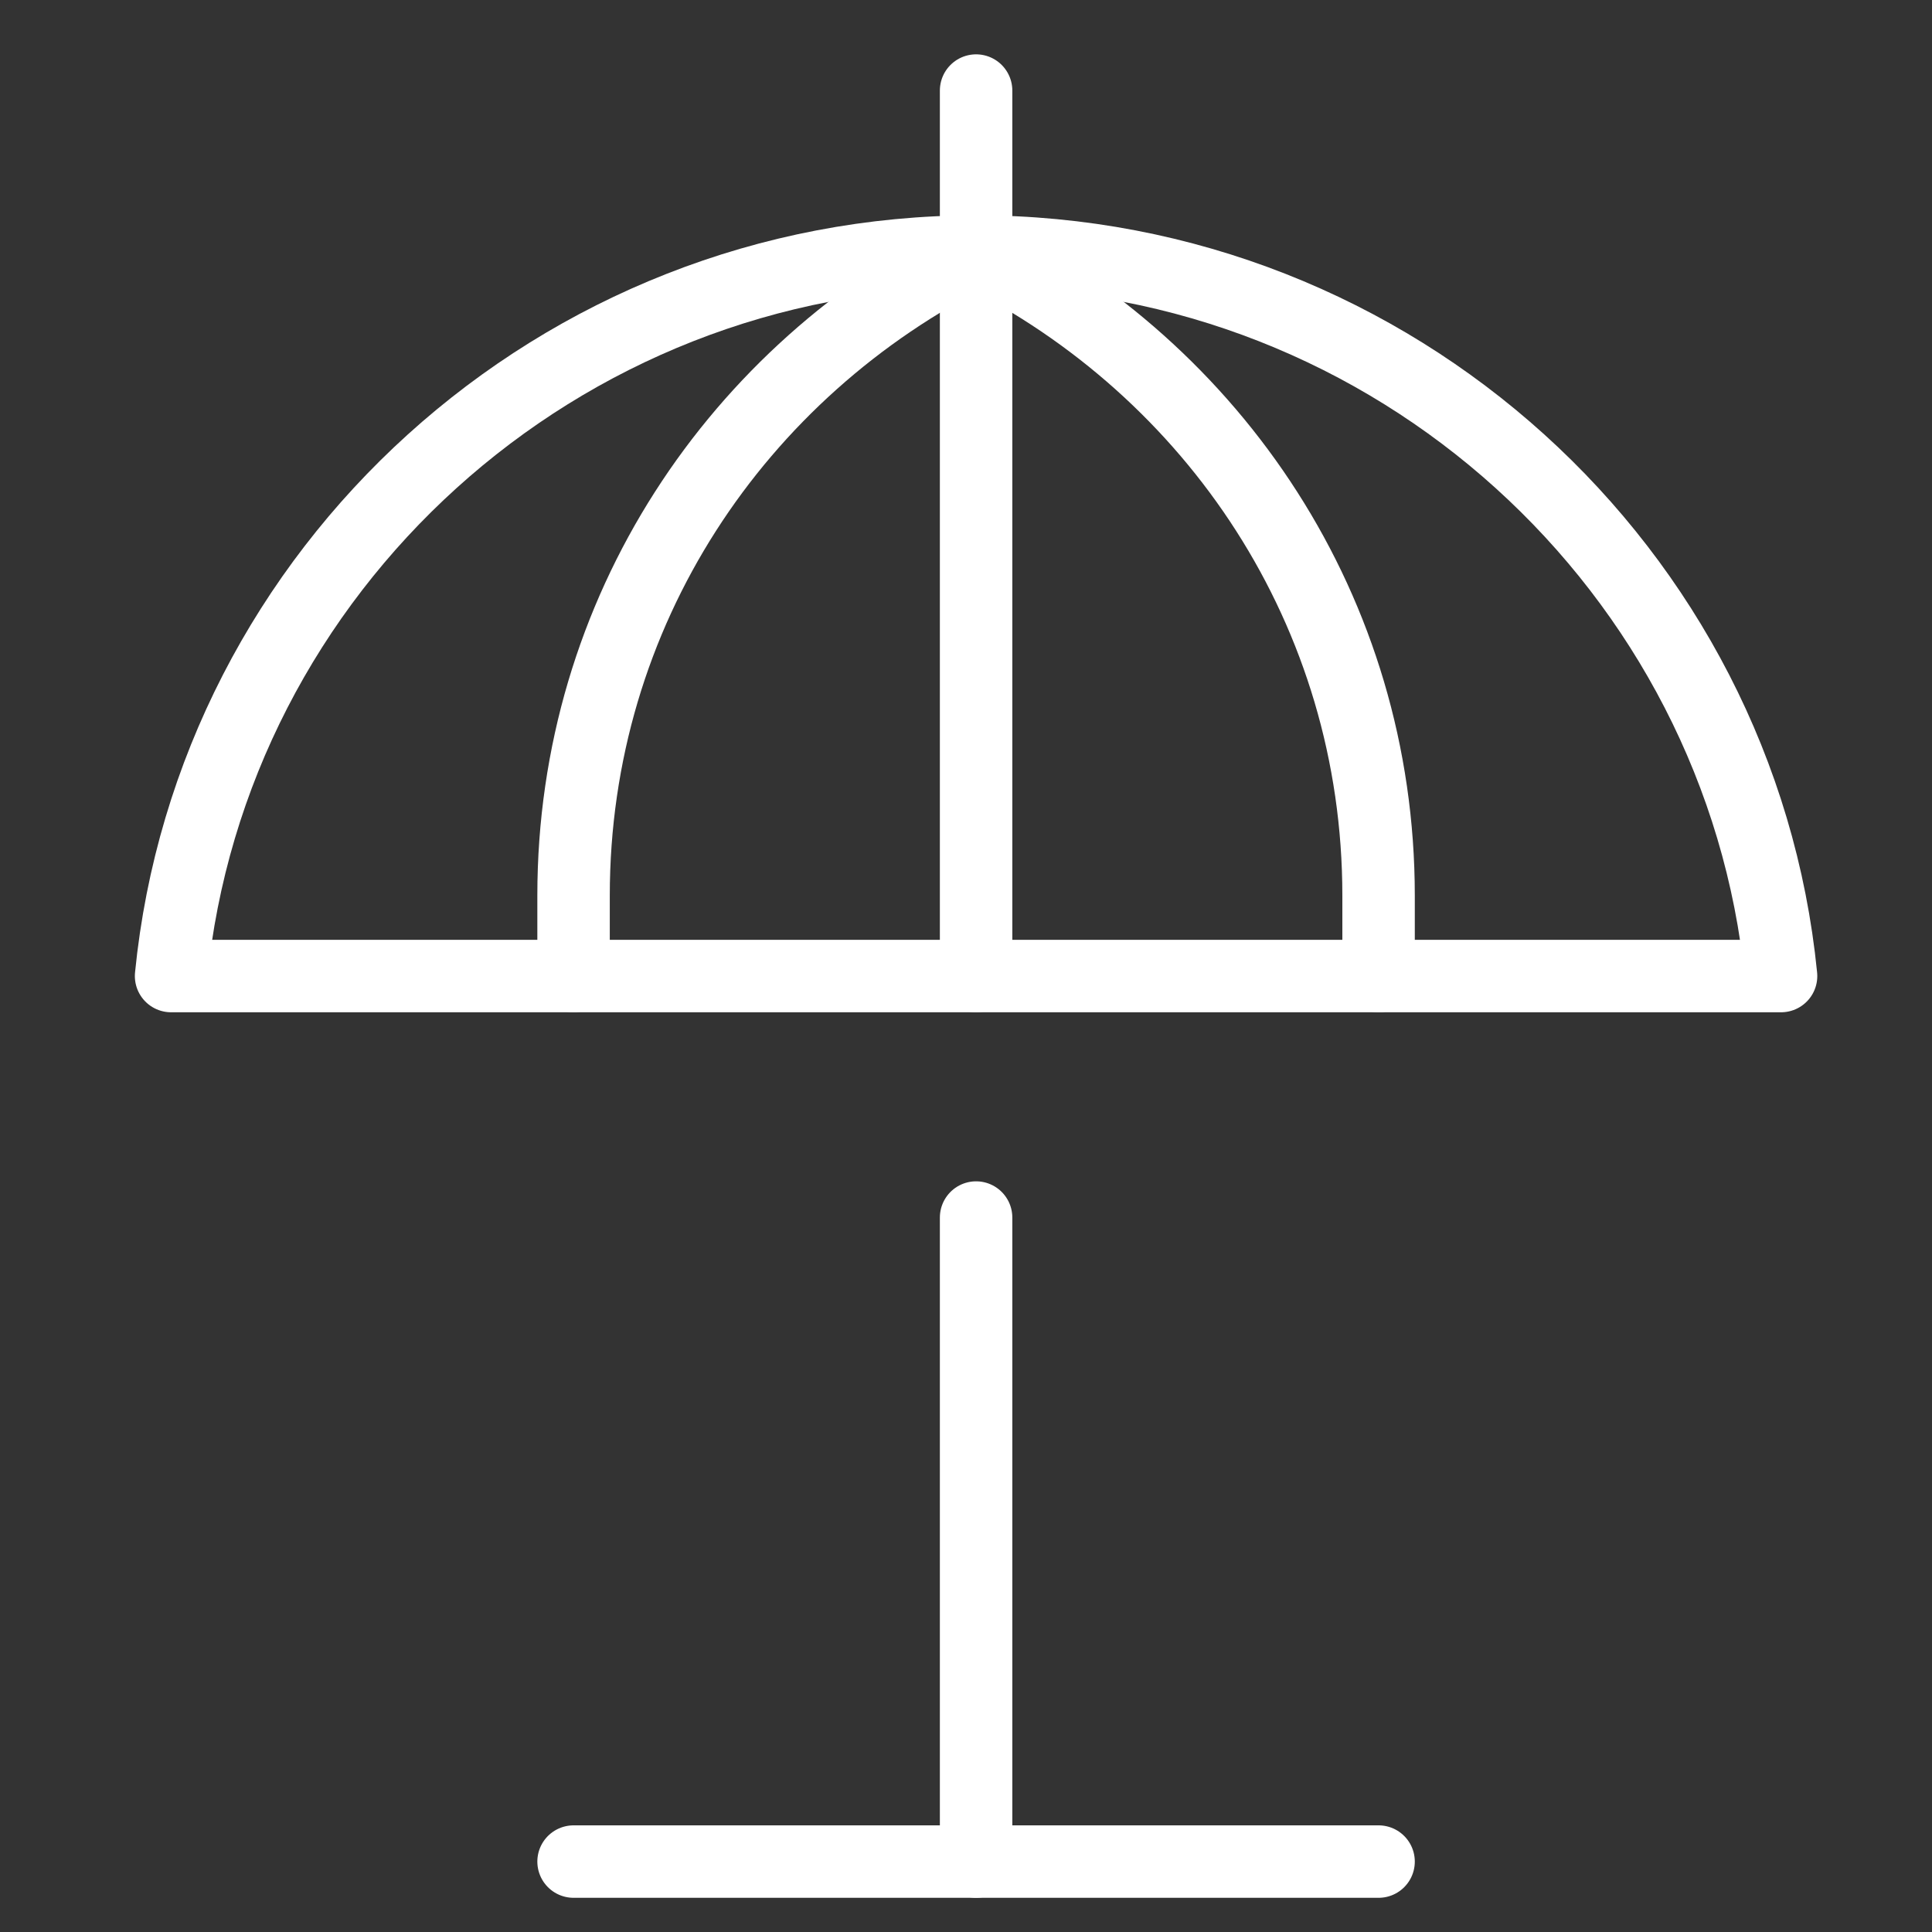
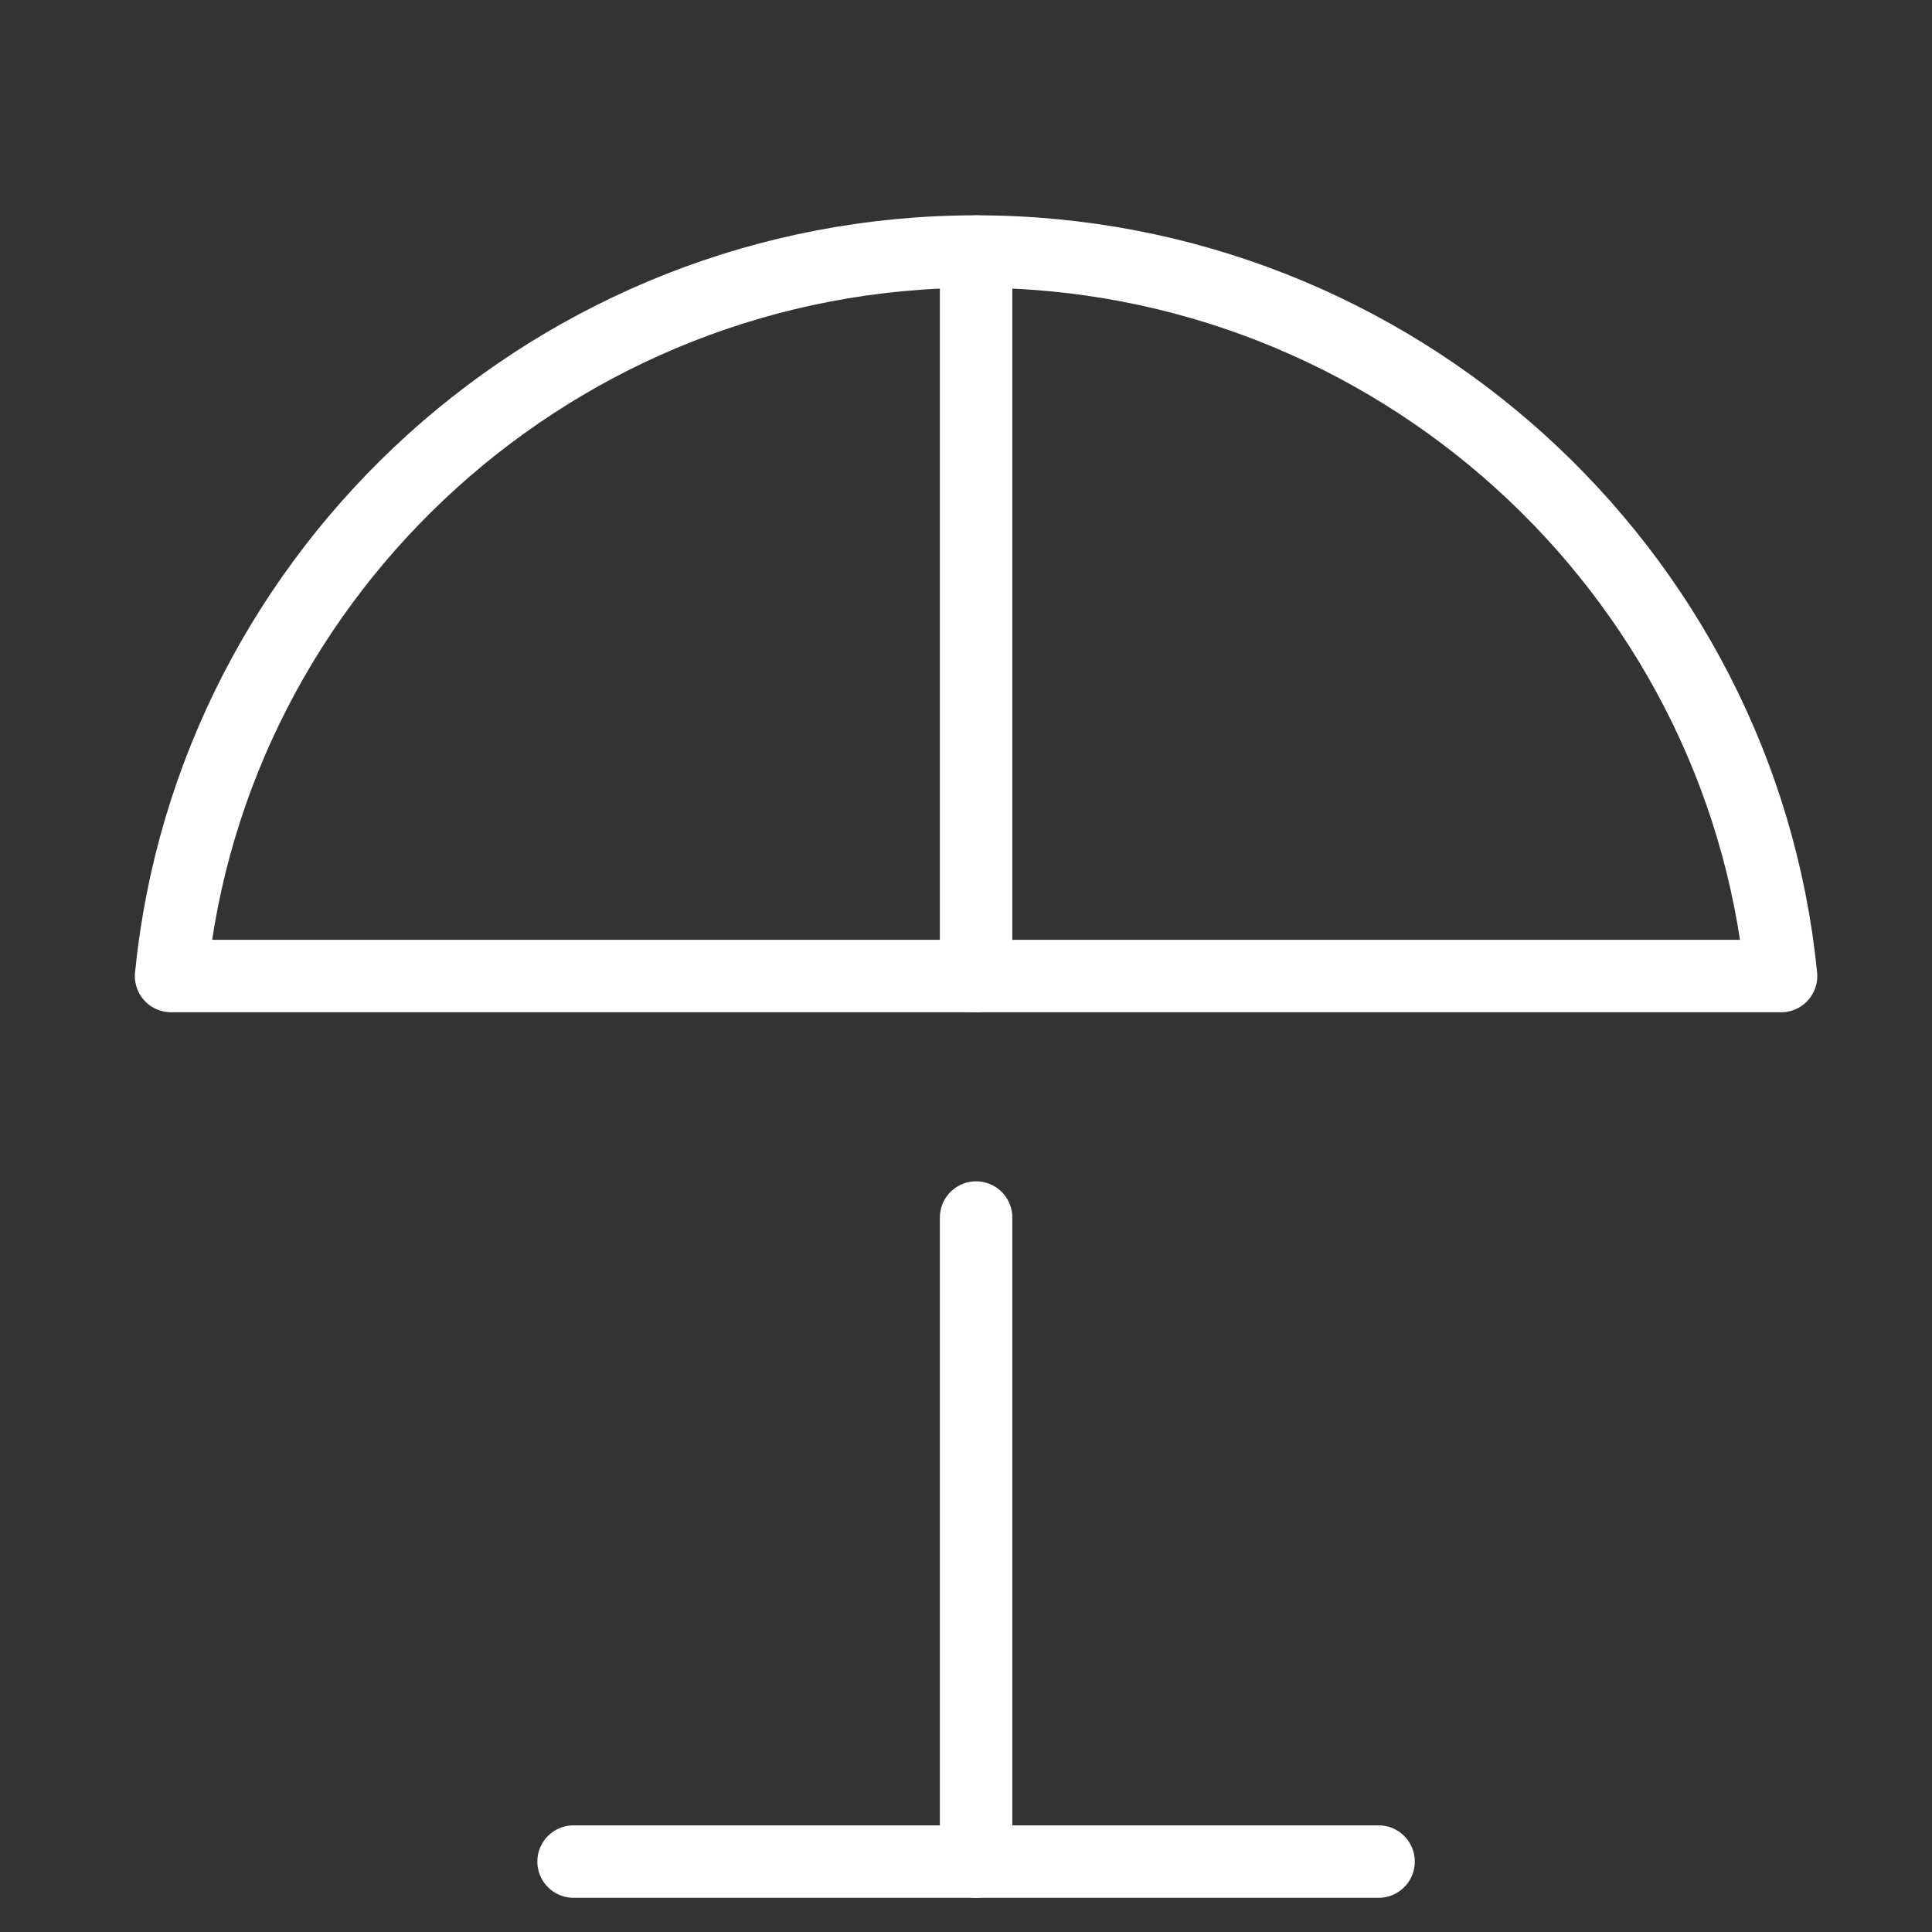
<svg xmlns="http://www.w3.org/2000/svg" width="40" height="40" viewBox="0 0 40 40" fill="none">
  <rect x="0" y="0" width="40" height="40" fill="#333333" stroke="none" />
-   <path d="M20.209 5.208V1.875" stroke="white" stroke-width="1.5" stroke-linecap="round" stroke-linejoin="round" />
-   <path d="M20.208 5.208C15.273 7.664 11.875 12.656 11.875 18.542C11.875 19.108 11.875 19.375 11.875 20.208" stroke="white" stroke-width="1.5" stroke-linecap="round" stroke-linejoin="round" />
-   <path d="M20.209 5.208C25.143 7.664 28.542 12.656 28.542 18.542C28.542 19.108 28.542 19.375 28.542 20.208" stroke="white" stroke-width="1.5" stroke-linecap="round" stroke-linejoin="round" />
  <path d="M36.875 20.208C36.038 11.786 28.85 5.208 20.208 5.208C11.567 5.208 4.378 11.786 3.542 20.208H36.875Z" stroke="white" stroke-width="1.5" stroke-linecap="round" stroke-linejoin="round" />
  <path d="M11.875 38.542H28.542" stroke="white" stroke-width="1.5" stroke-linecap="round" stroke-linejoin="round" />
  <path d="M20.209 20.208V5.208" stroke="white" stroke-width="1.5" stroke-linecap="round" stroke-linejoin="round" />
  <path d="M20.209 38.542V25.208" stroke="white" stroke-width="1.5" stroke-linecap="round" stroke-linejoin="round" />
</svg>